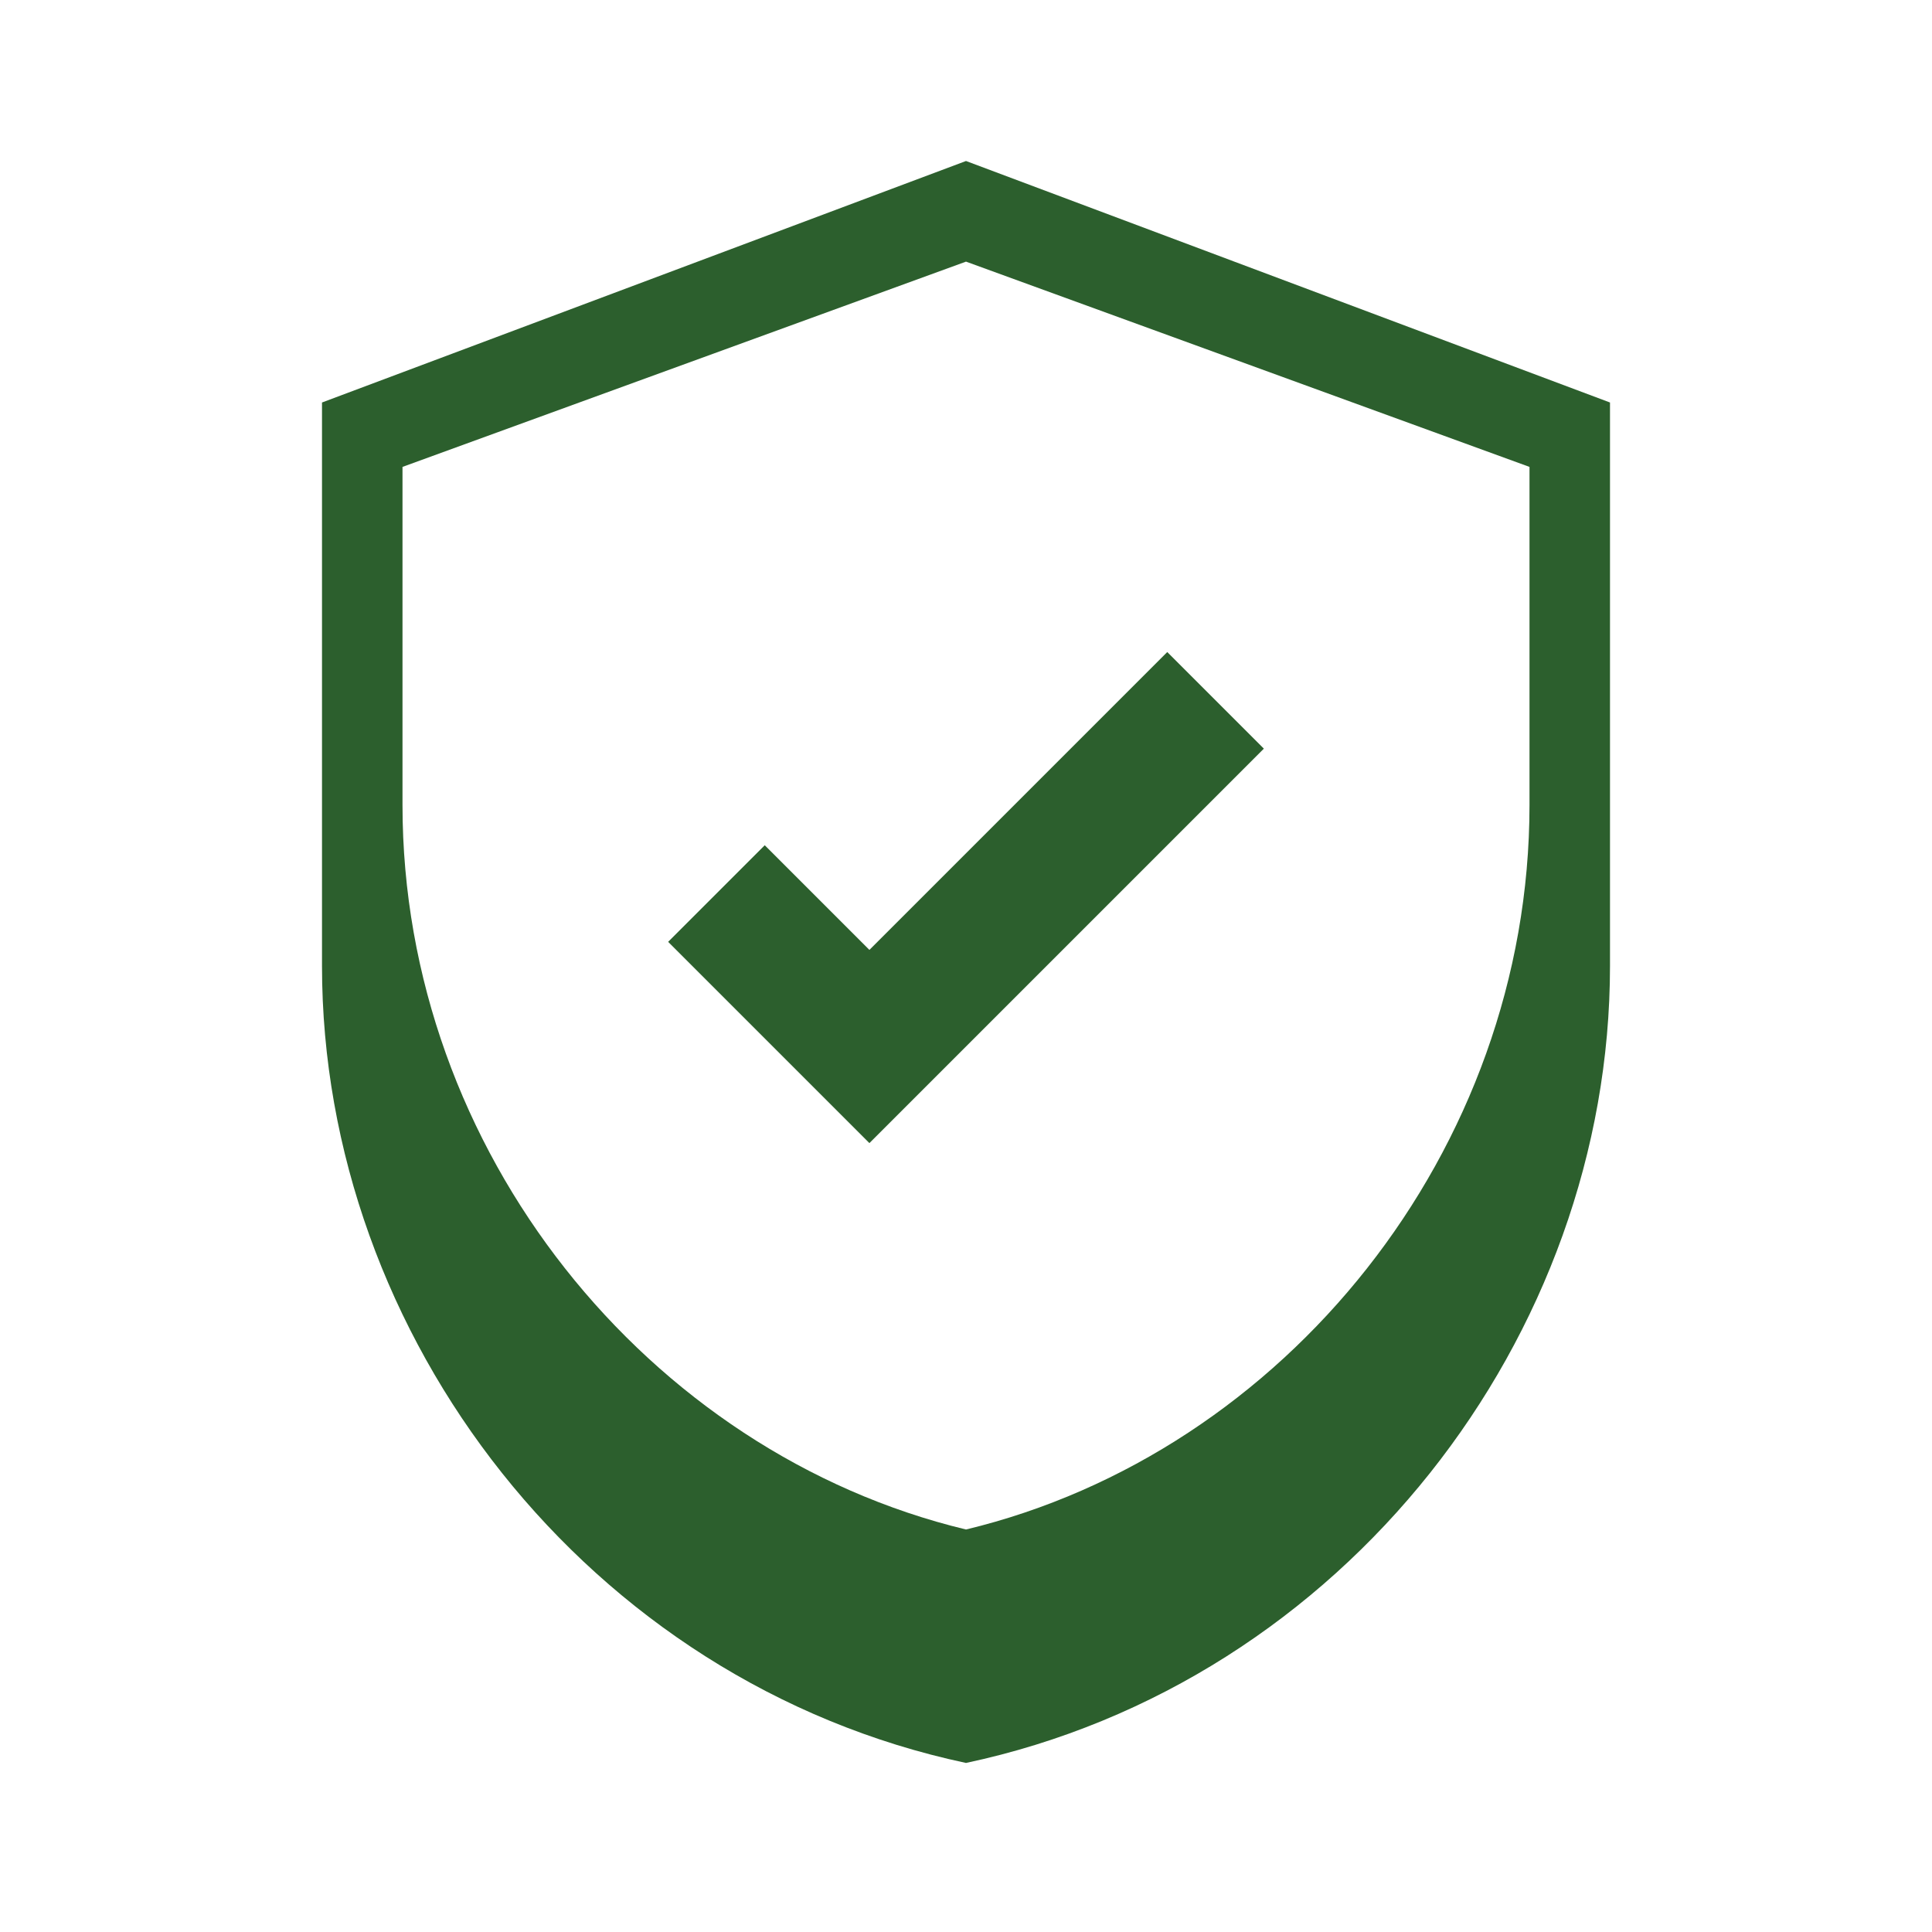
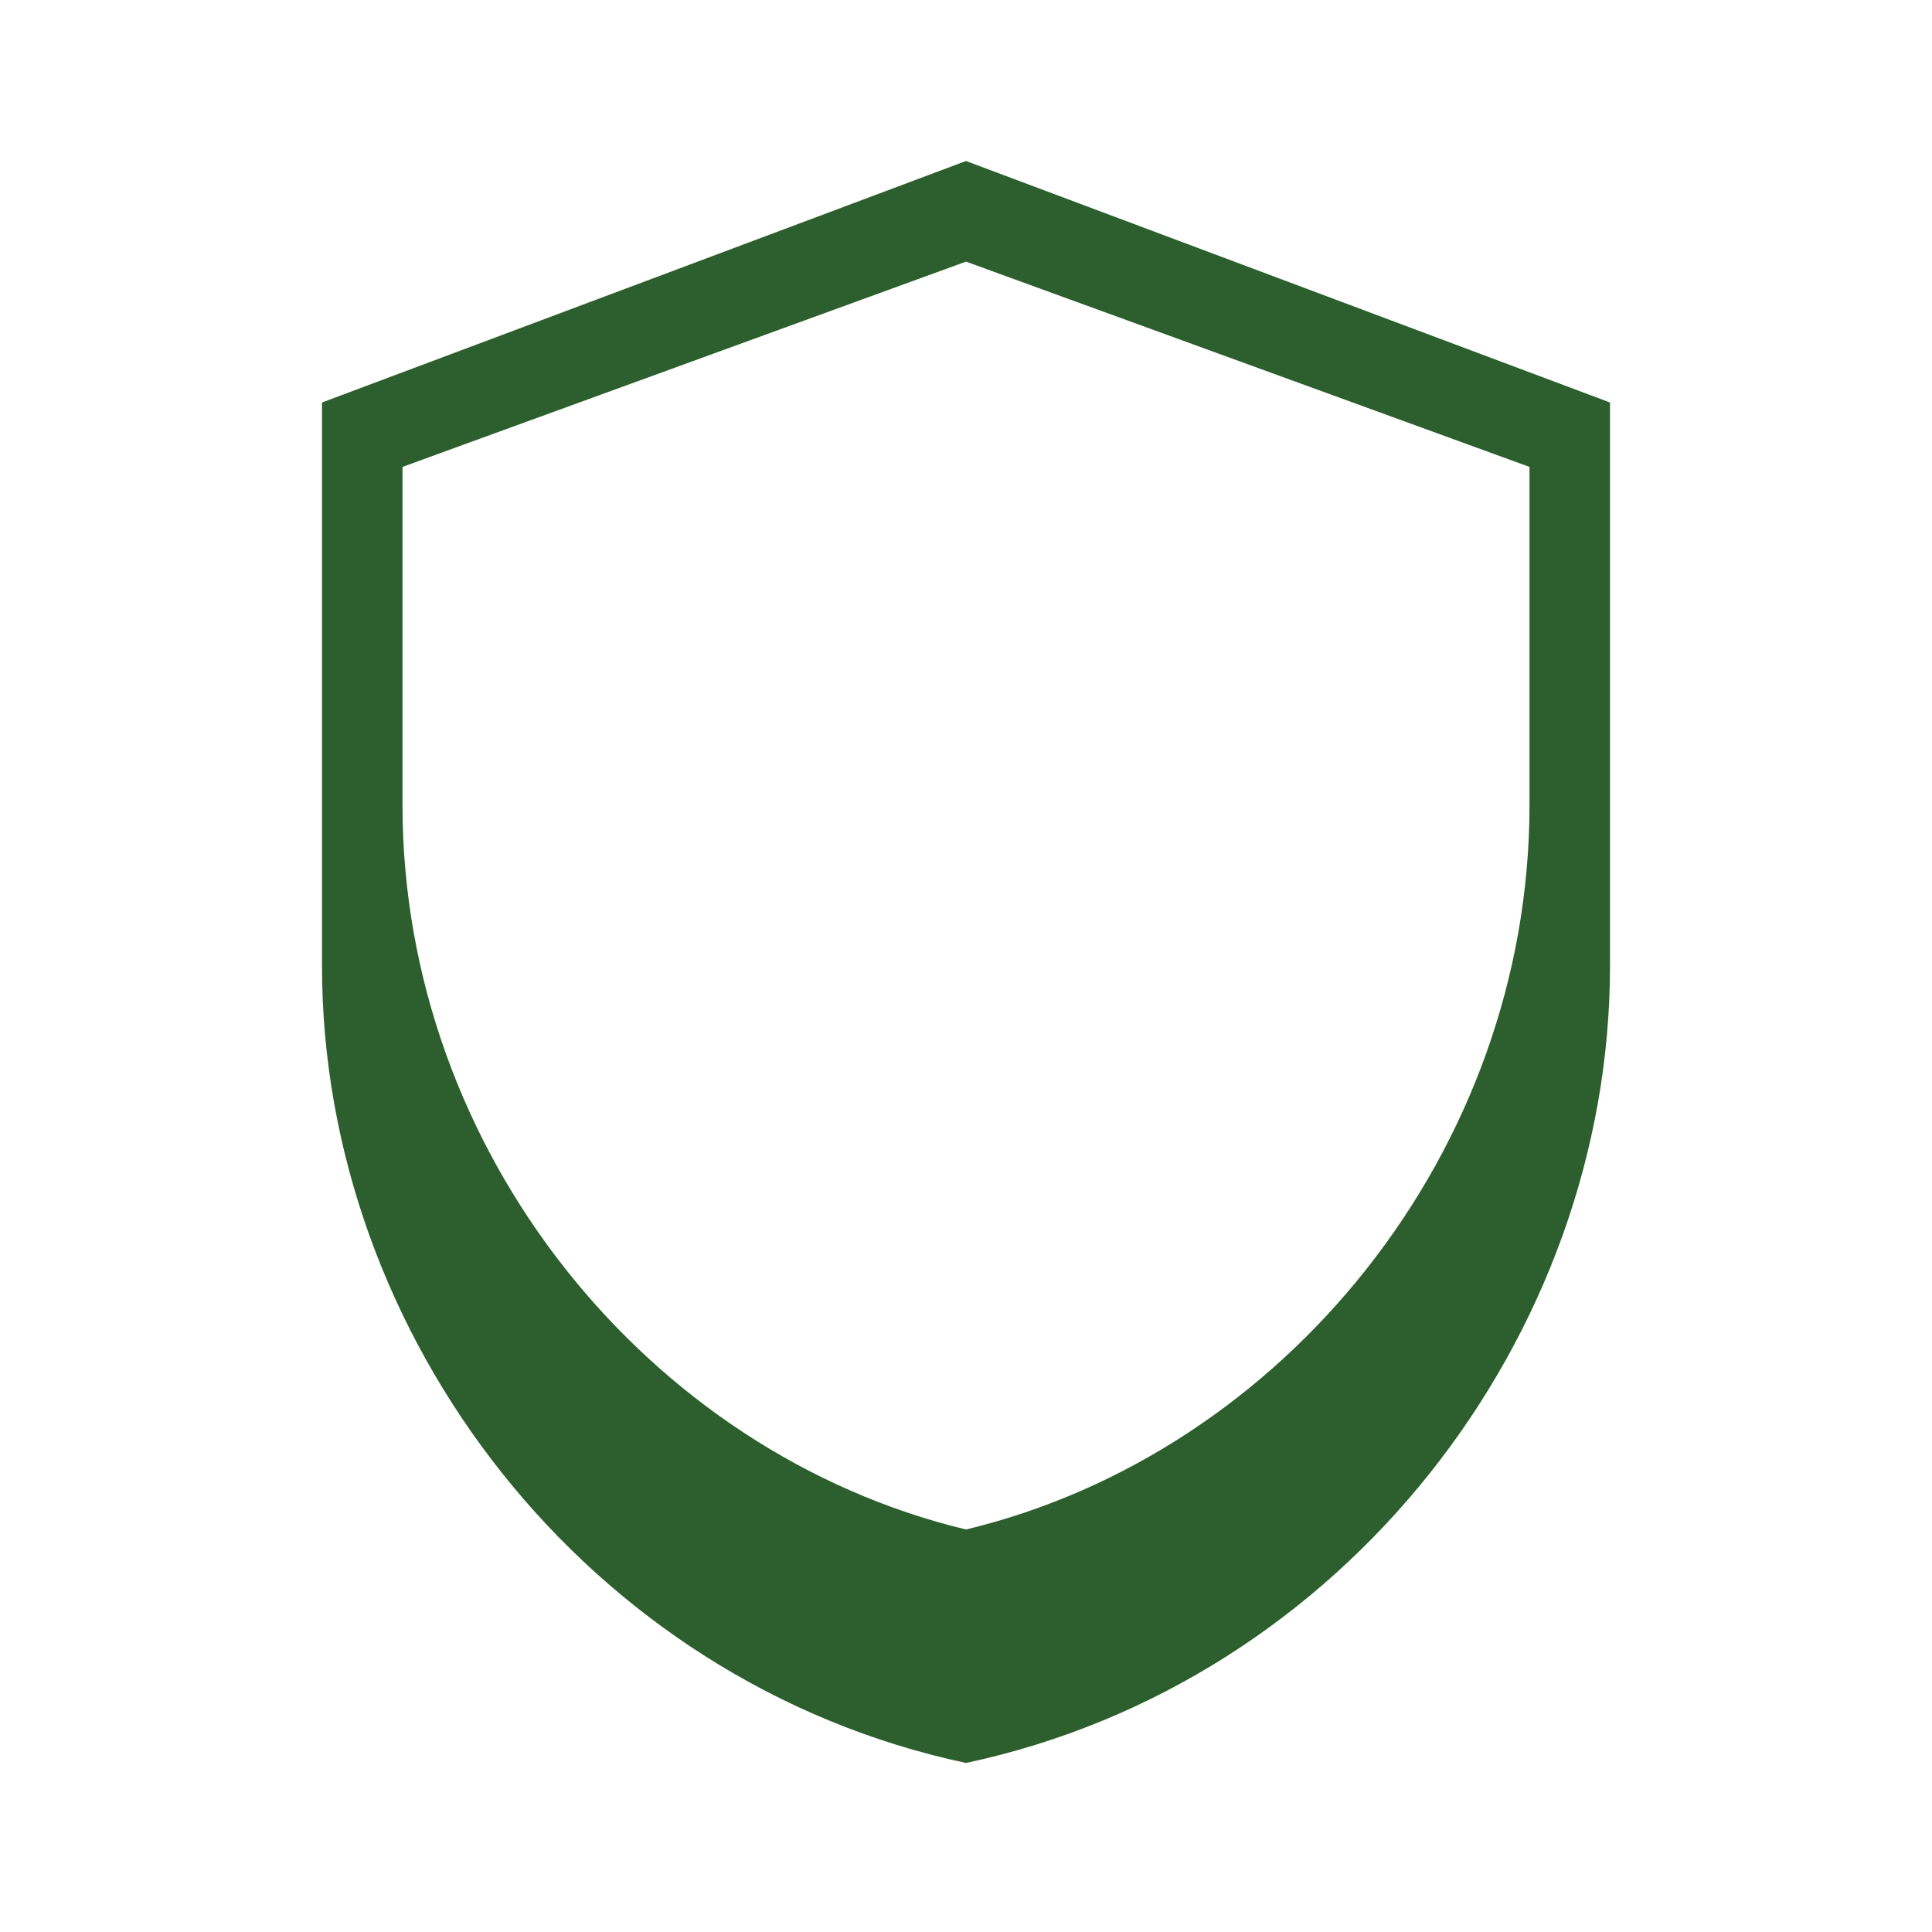
<svg xmlns="http://www.w3.org/2000/svg" width="48" height="48" viewBox="0 0 48 48" fill="#2C5F2D">
  <path d="M24 4L8 10v14c0 9.2 6.6 17.8 16 19.8 9.4-2 16-10.6 16-19.8V10L24 4zm0 34c-7.9-1.9-14-9.4-14-18V11.6l14-5.1 14 5.1V20c0 8.6-6.1 16.1-14 18z" />
-   <path d="M21.6 28.4l-5-5 2.4-2.4 2.6 2.6 7.4-7.4 2.4 2.4-9.8 9.8z" />
</svg>